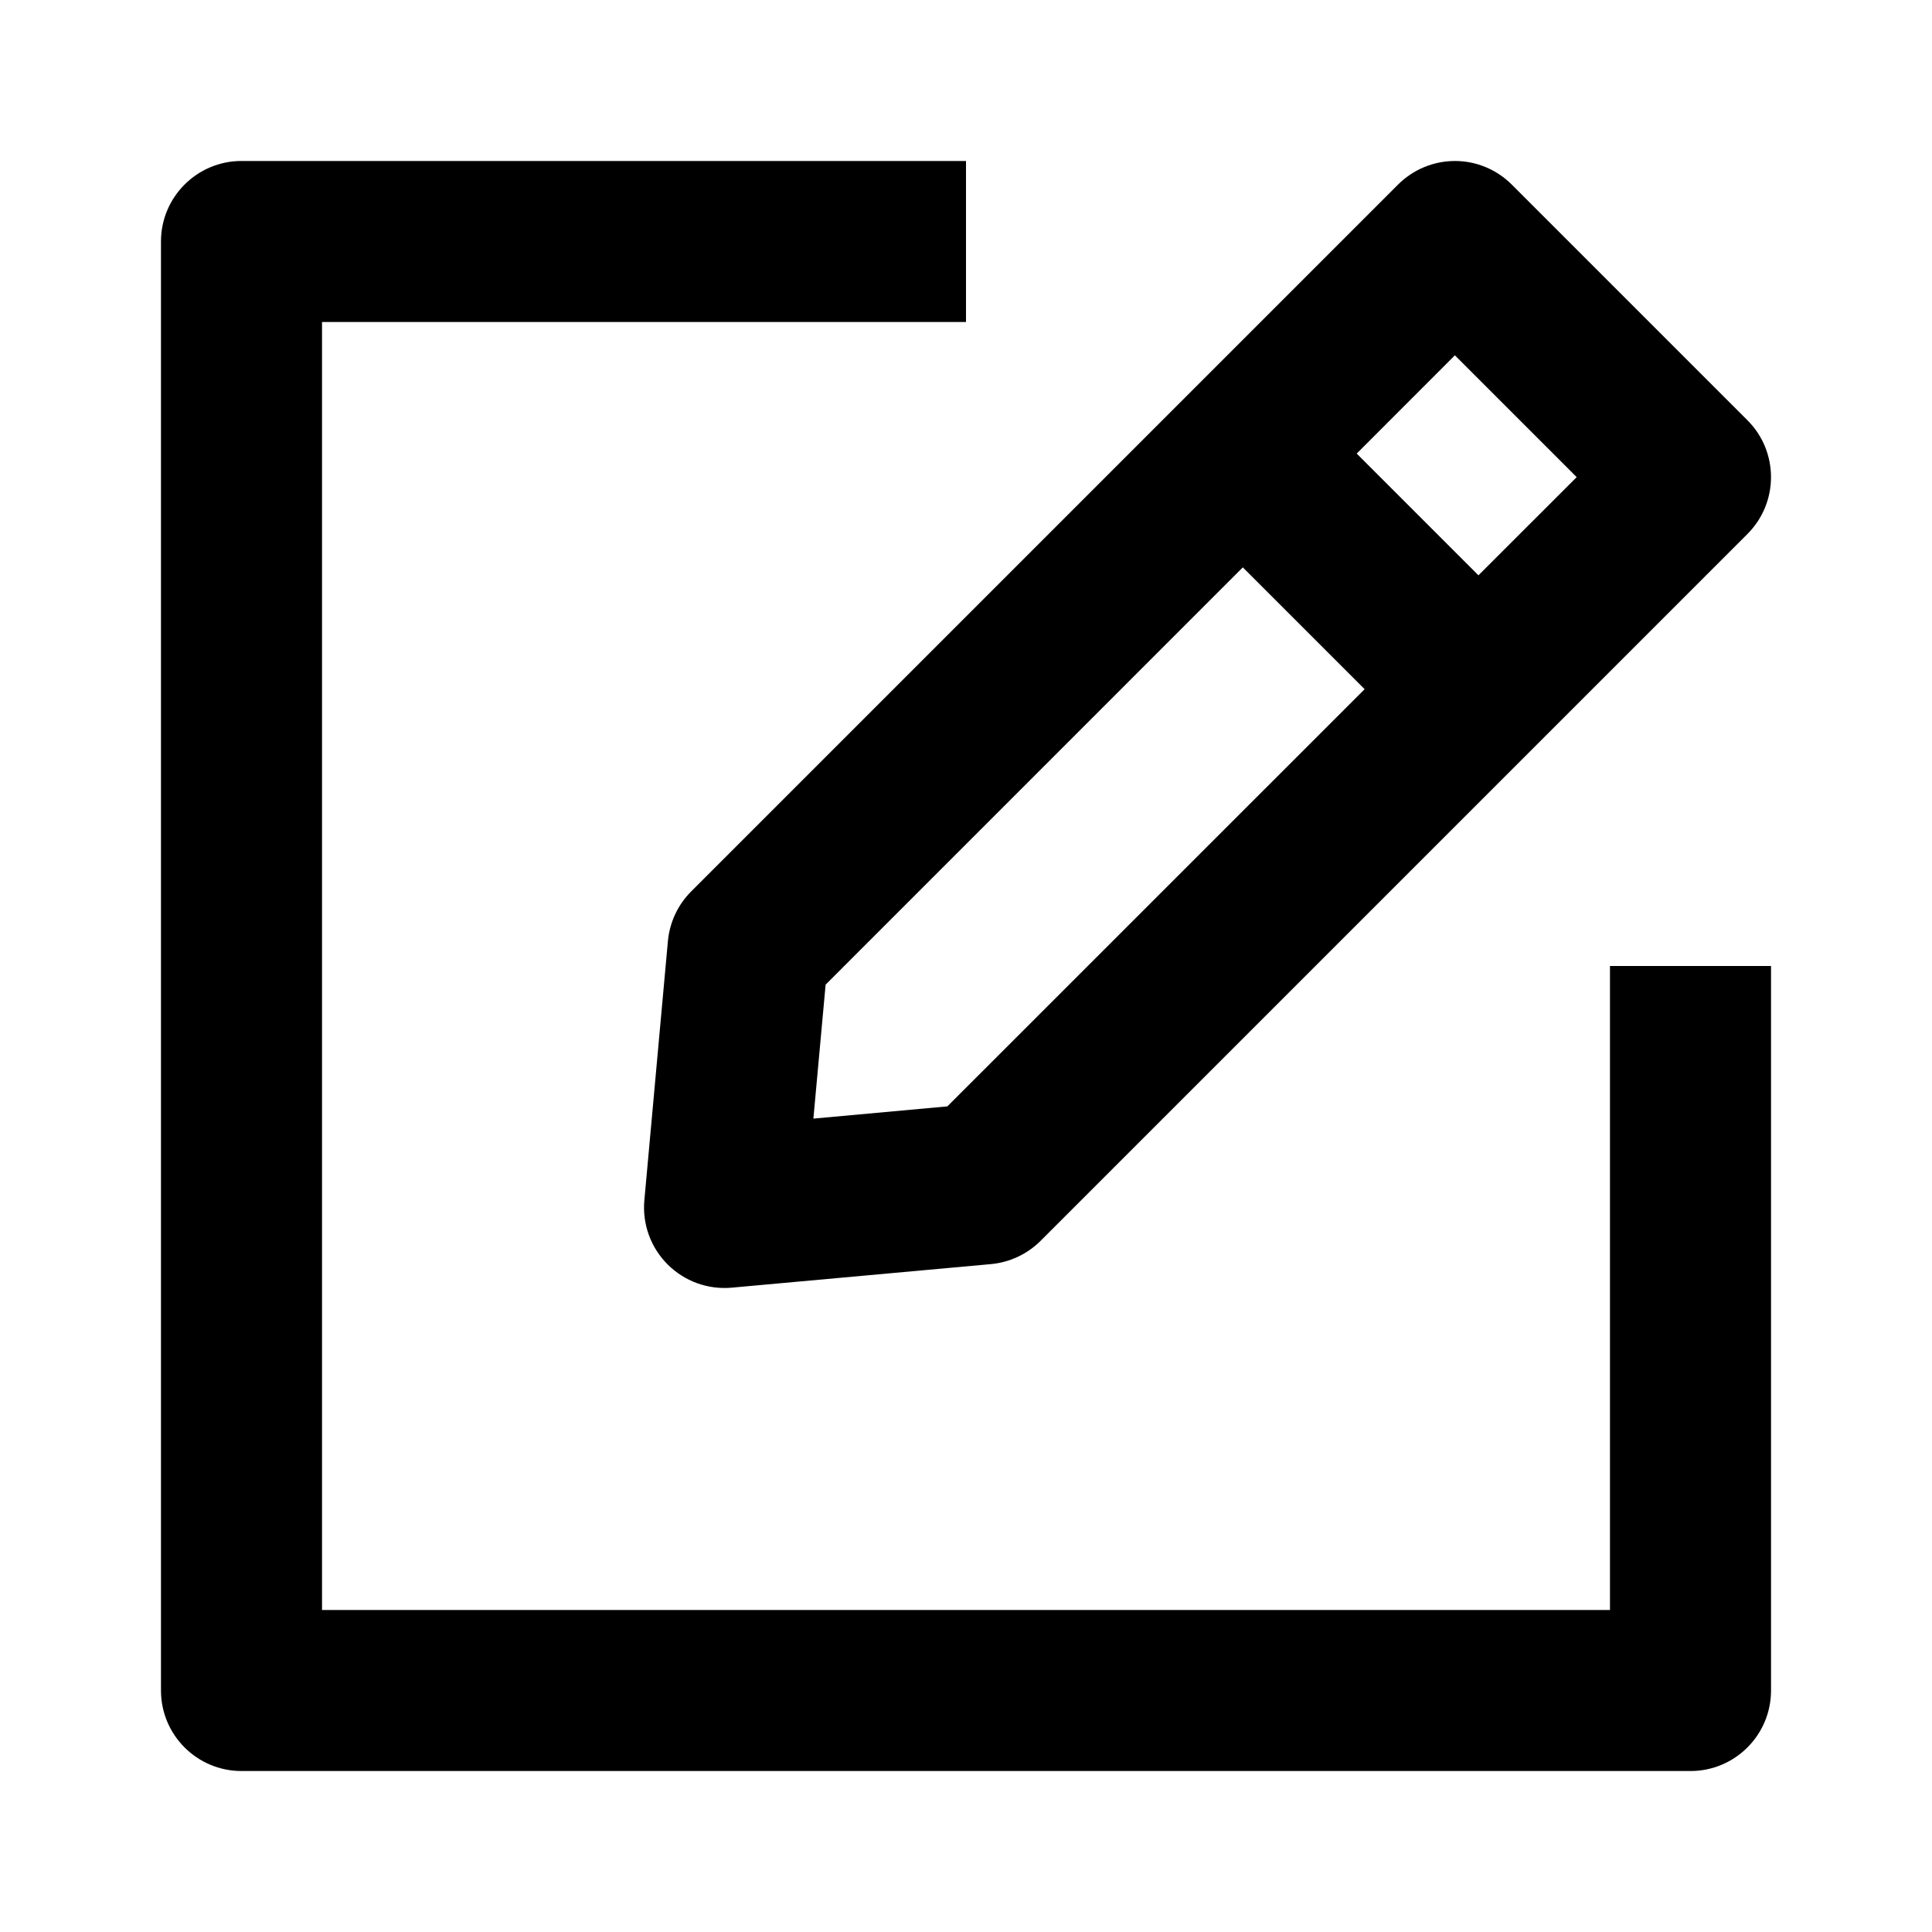
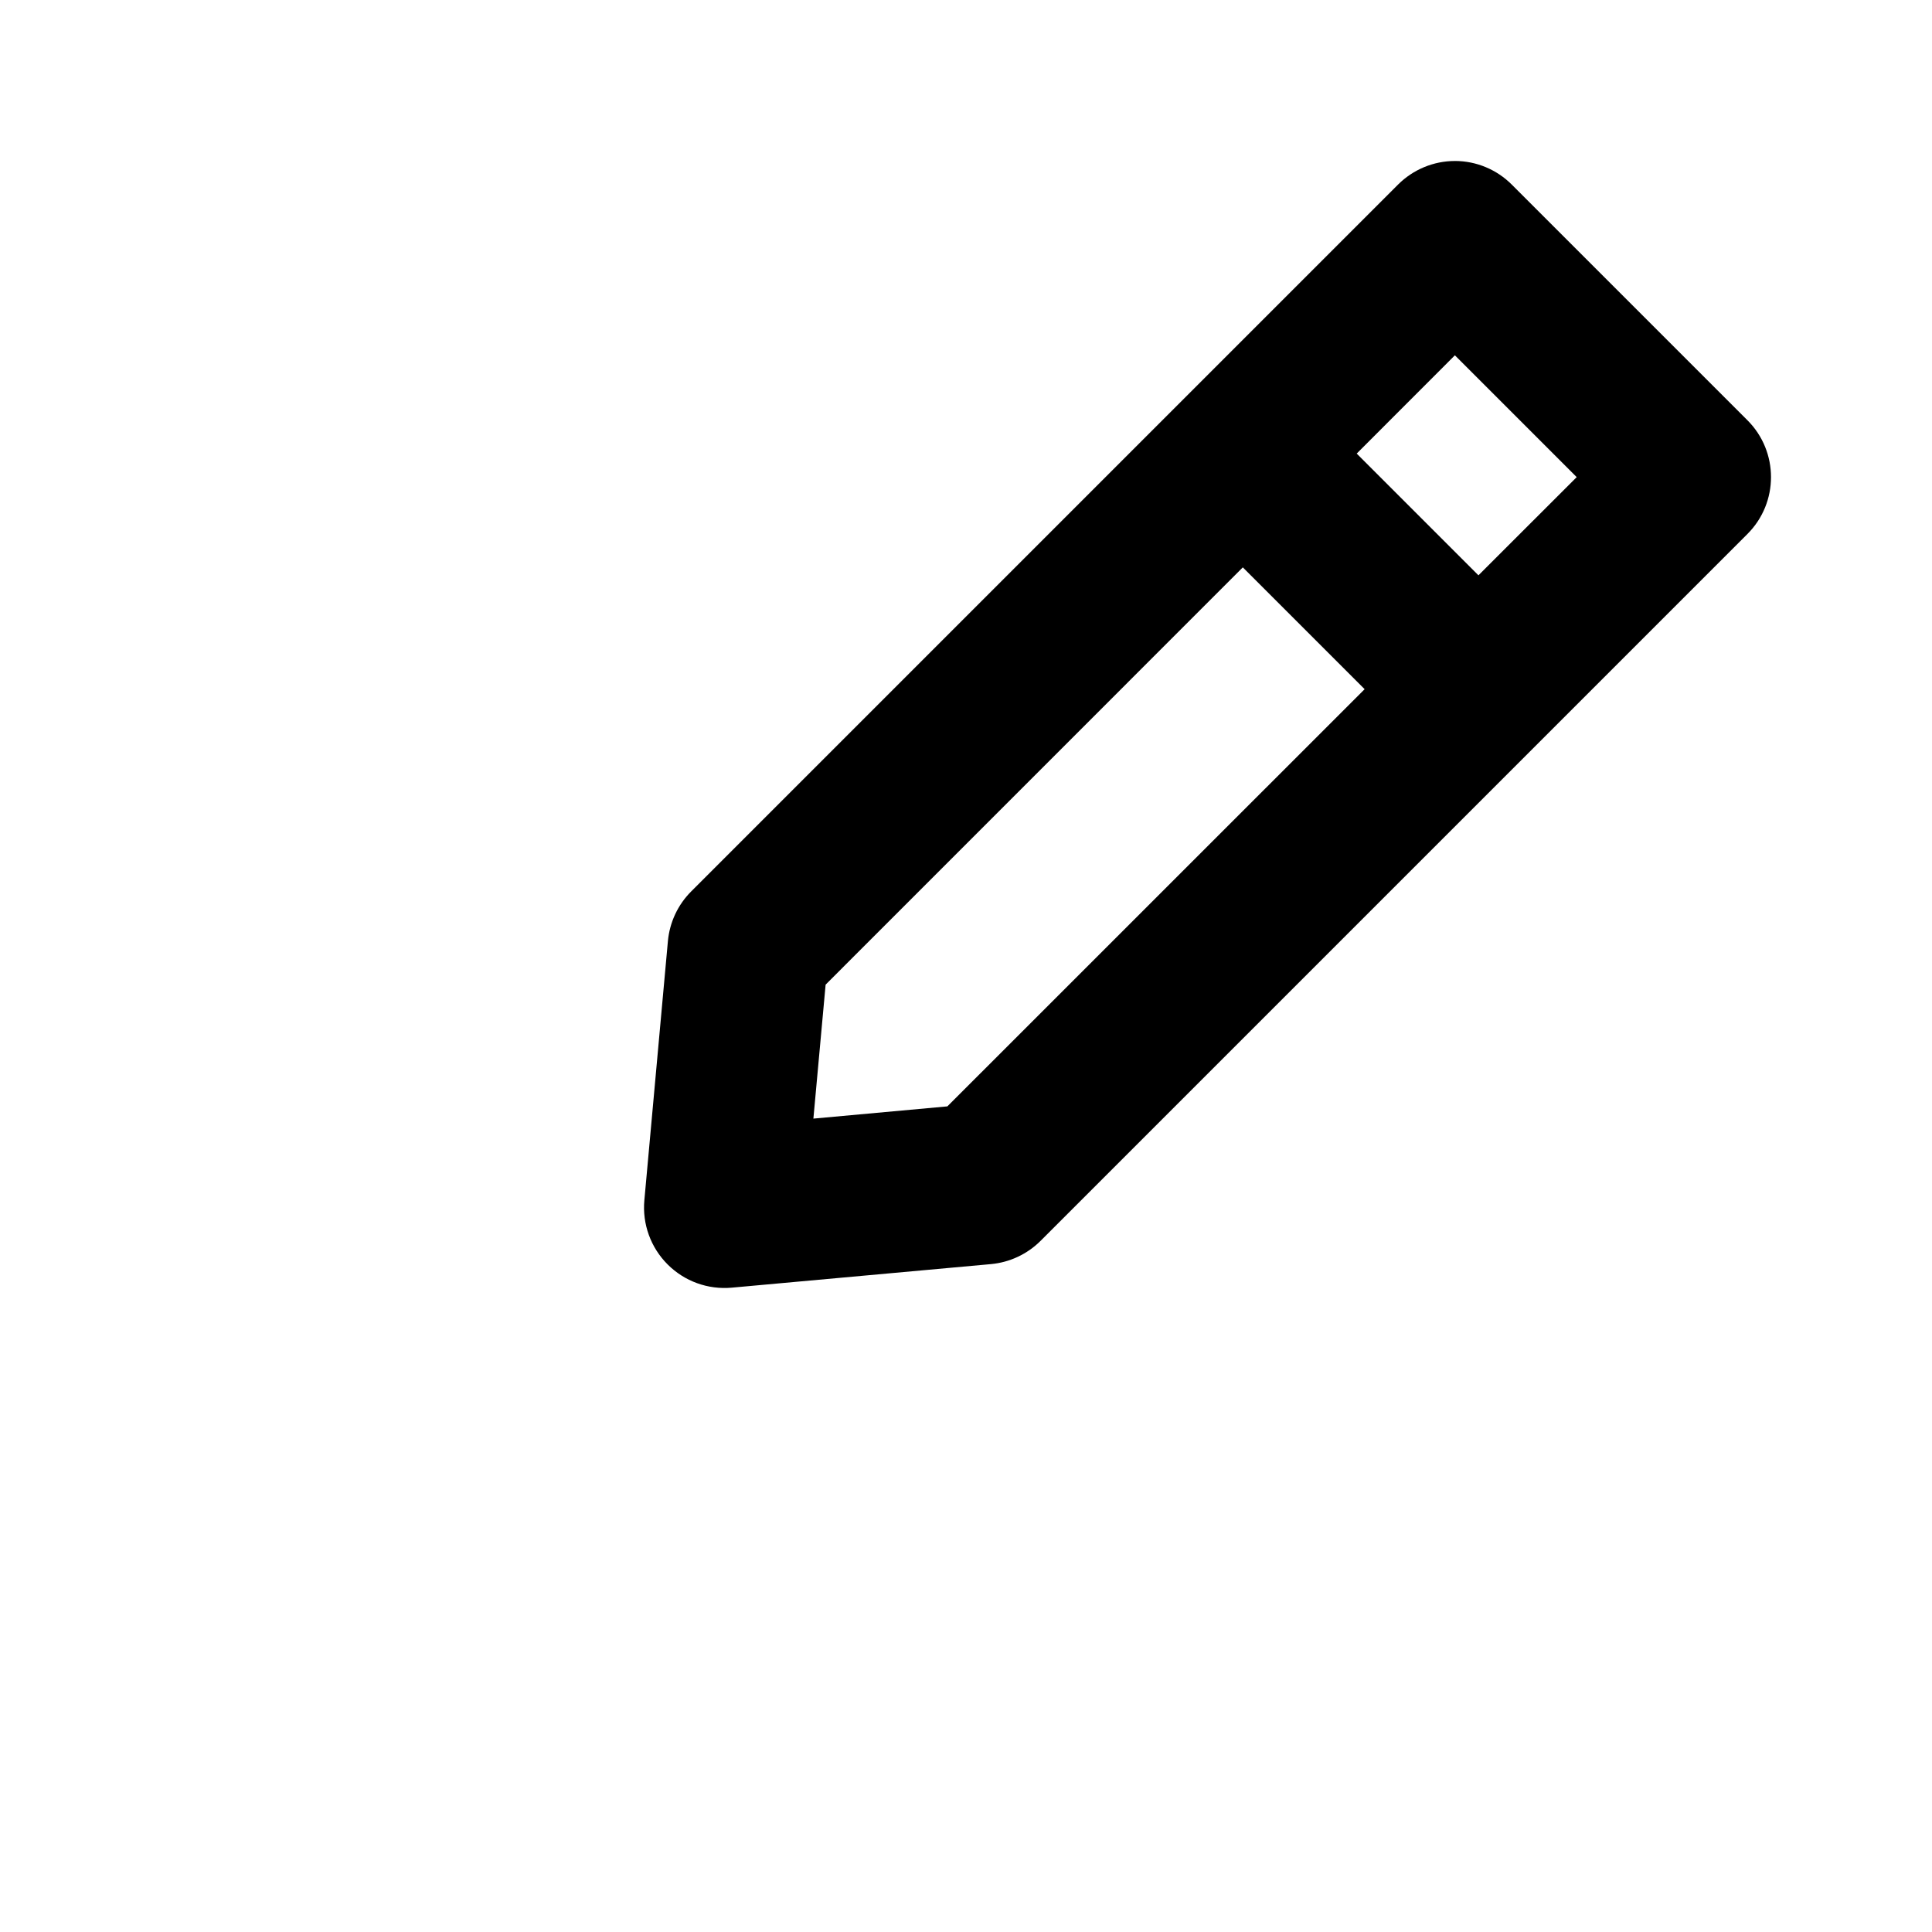
<svg xmlns="http://www.w3.org/2000/svg" version="1.1" viewBox="0 0 100 100">
-   <path d="m8.332 12.5c0-2.301 1.867-4.168 4.168-4.168h37.5v8.336h-33.332v66.664h66.664v-33.332h8.336v37.5c0 2.301-1.867 4.168-4.168 4.168h-75c-2.301 0-4.168-1.867-4.168-4.168z" fill-rule="evenodd" />
  <path d="m75.305 8.332c1.105 0 2.164 0.441 2.945 1.223l12.195 12.195c1.629 1.625 1.629 4.266 0 5.891l-36.586 36.586c-0.688 0.688-1.598 1.113-2.566 1.203l-13.414 1.219c-1.234 0.113-2.449-0.328-3.324-1.203s-1.316-2.09-1.203-3.324l1.219-13.414c0.09-0.969 0.516-1.879 1.203-2.566l36.586-36.586c0.781-0.781 1.84-1.223 2.945-1.223zm-5.082 15.145 6.301 6.301 5.086-5.082-6.305-6.305zm0.41 12.195-6.305-6.305-21.594 21.598-0.633 6.934 6.934-0.633z" fill-rule="evenodd" />
</svg>